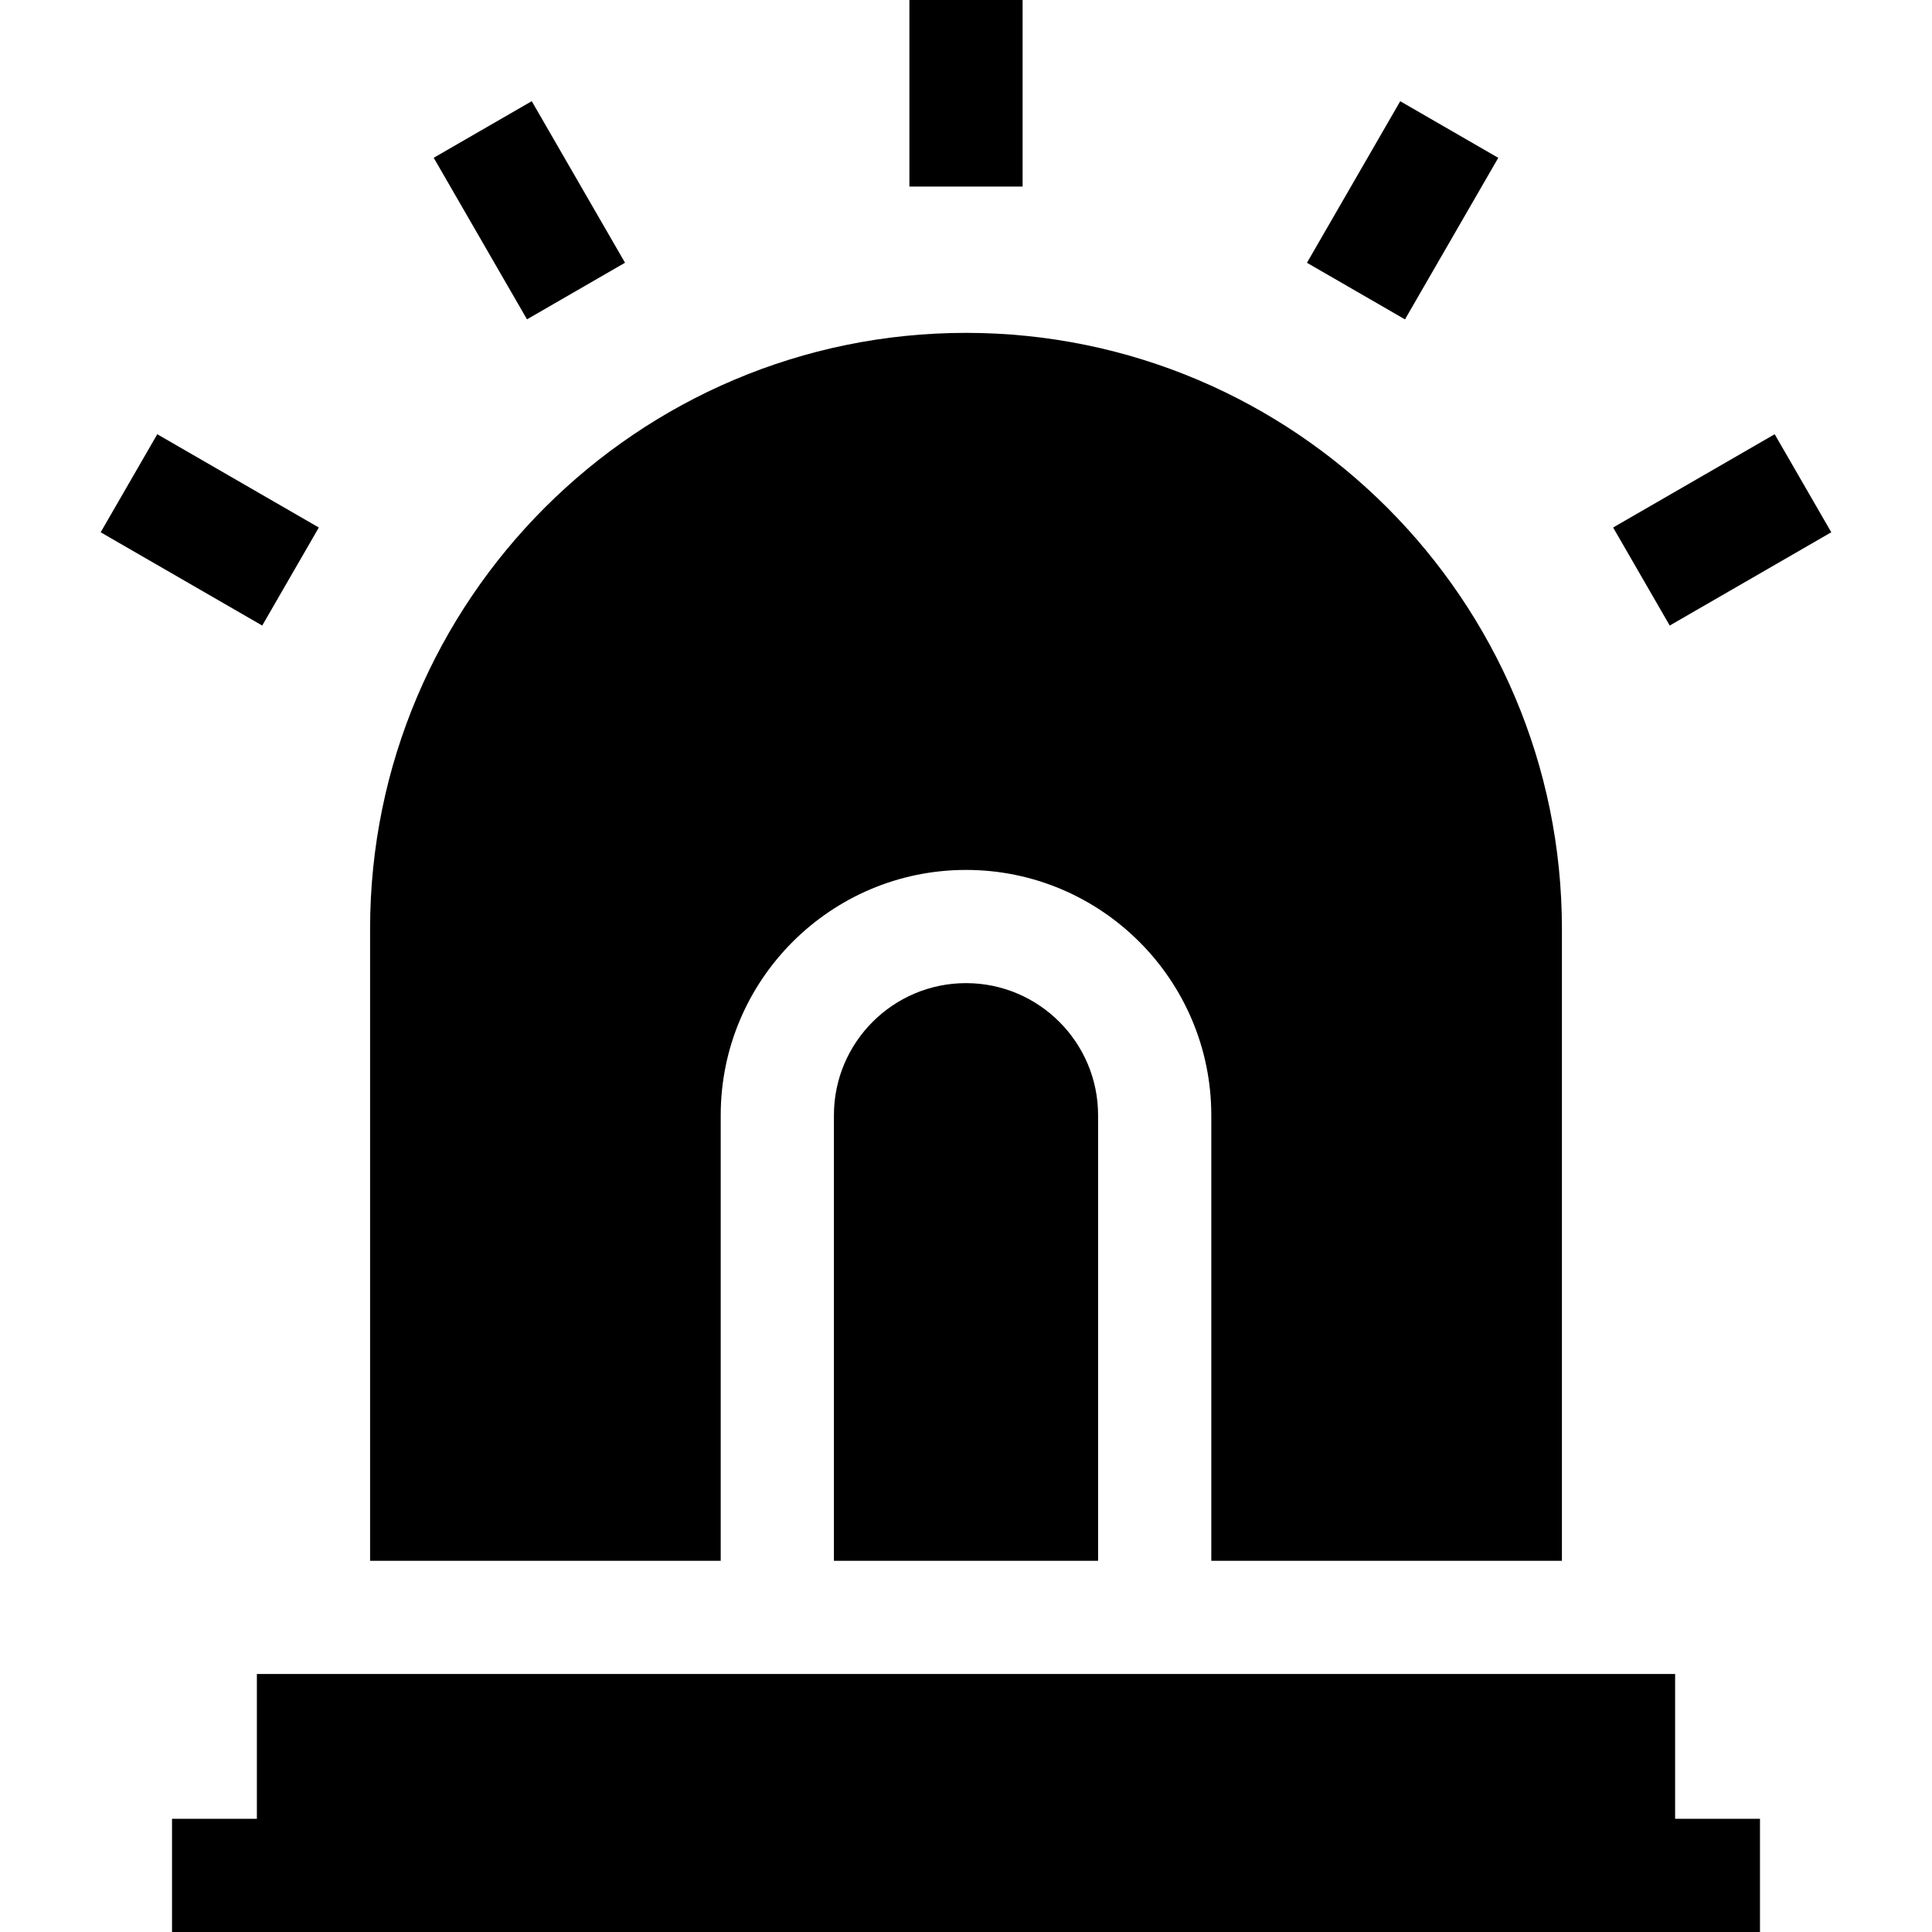
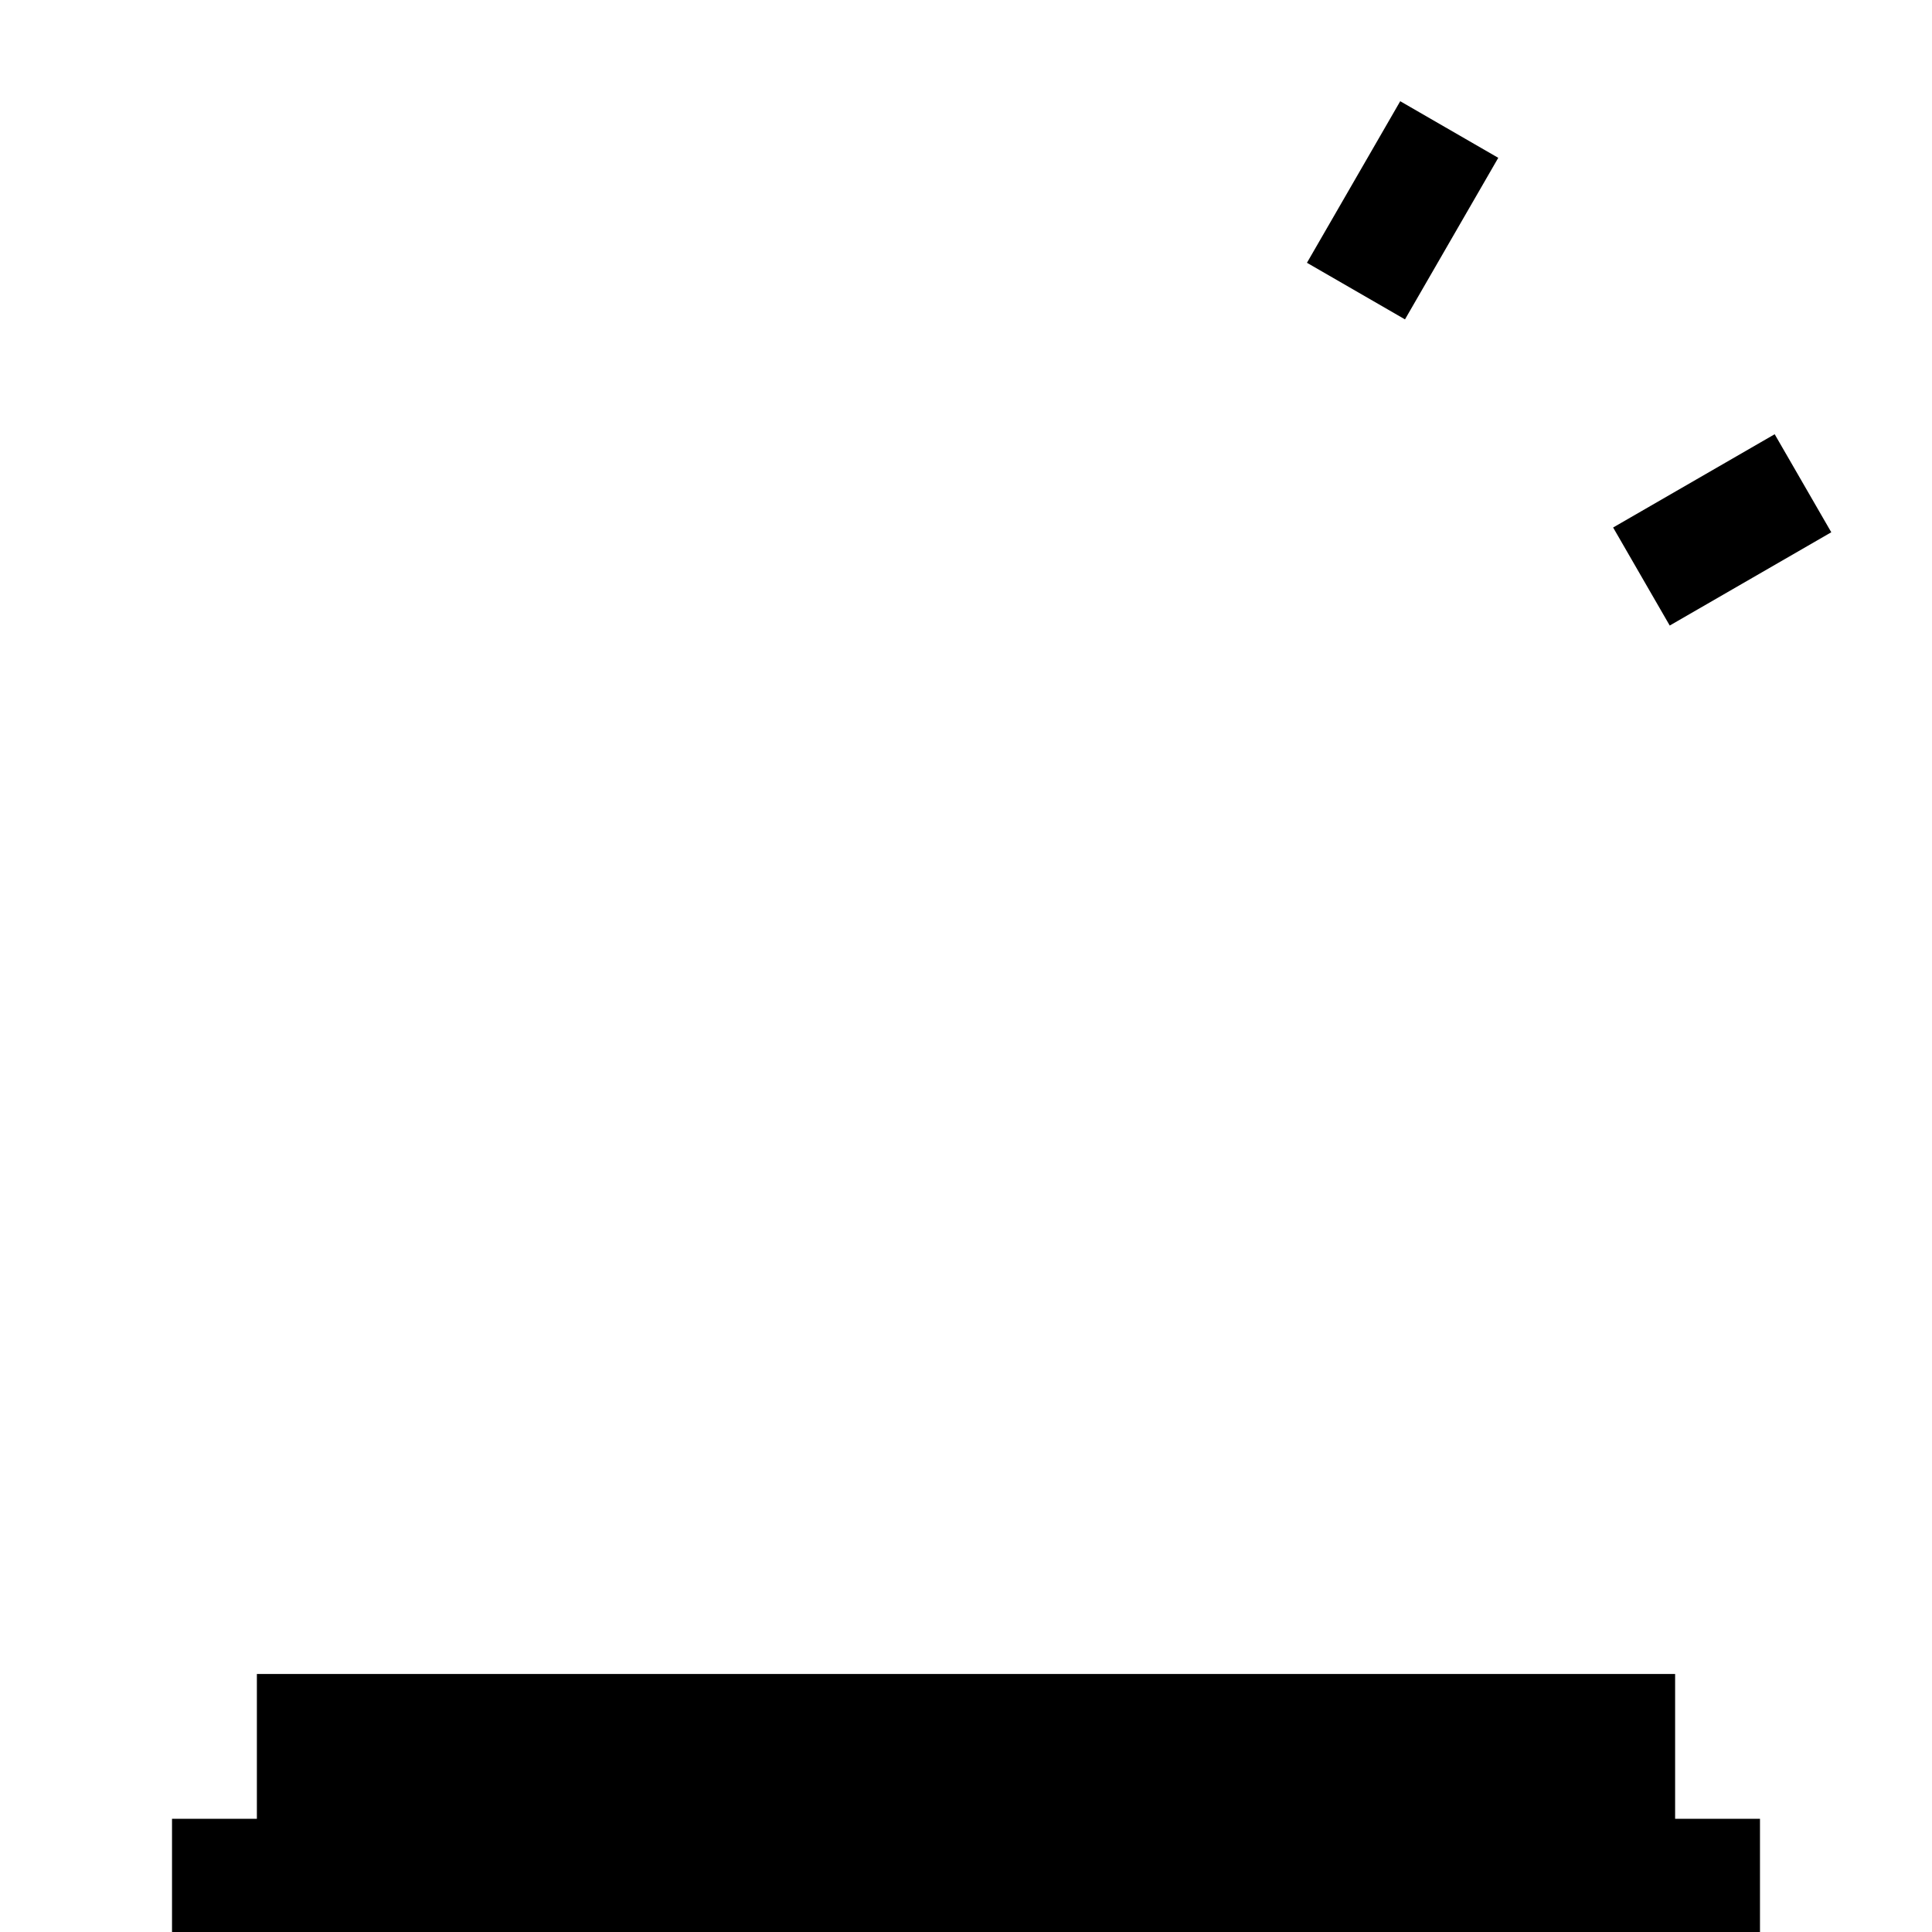
<svg xmlns="http://www.w3.org/2000/svg" id="Layer_1" enable-background="new 0 0 511.999 511.999" height="512" viewBox="0 0 511.999 511.999" width="512">
  <g>
    <g>
-       <path d="m40.588 115.708h30v49.438h-30z" transform="matrix(.5 -.866 .866 .5 -93.82 118.354)" />
-     </g>
+       </g>
    <g>
-       <path d="m125.292 31.004h30v49.438h-30z" transform="matrix(.866 -.5 .5 .866 -9.066 77.61)" />
-     </g>
+       </g>
    <g>
-       <path d="m241 0h30v49.438h-30z" />
-     </g>
+       </g>
    <g>
      <path d="m346.988 40.723h49.438v30h-49.438z" transform="matrix(.5 -.866 .866 .5 137.595 349.769)" />
    </g>
    <g>
      <path d="m431.693 125.427h49.438v30h-49.438z" transform="matrix(.866 -.5 .5 .866 -9.066 247.022)" />
    </g>
-     <path d="m256 260.539c-19.301 0-35.003 15.702-35.003 35.003v118.081h70.006v-118.081c-.001-19.301-15.703-35.003-35.003-35.003z" />
-     <path d="m190.997 295.542c0-35.843 29.16-65.003 65.003-65.003s65.003 29.16 65.003 65.003v118.081h92.919v-167.488c0-87.079-70.844-157.922-157.922-157.922s-157.922 70.843-157.922 157.922v167.487h92.919z" />
    <path d="m68.076 443.622v38.377h-22.49v30h420.827v-30h-22.49v-38.377z" />
  </g>
</svg>